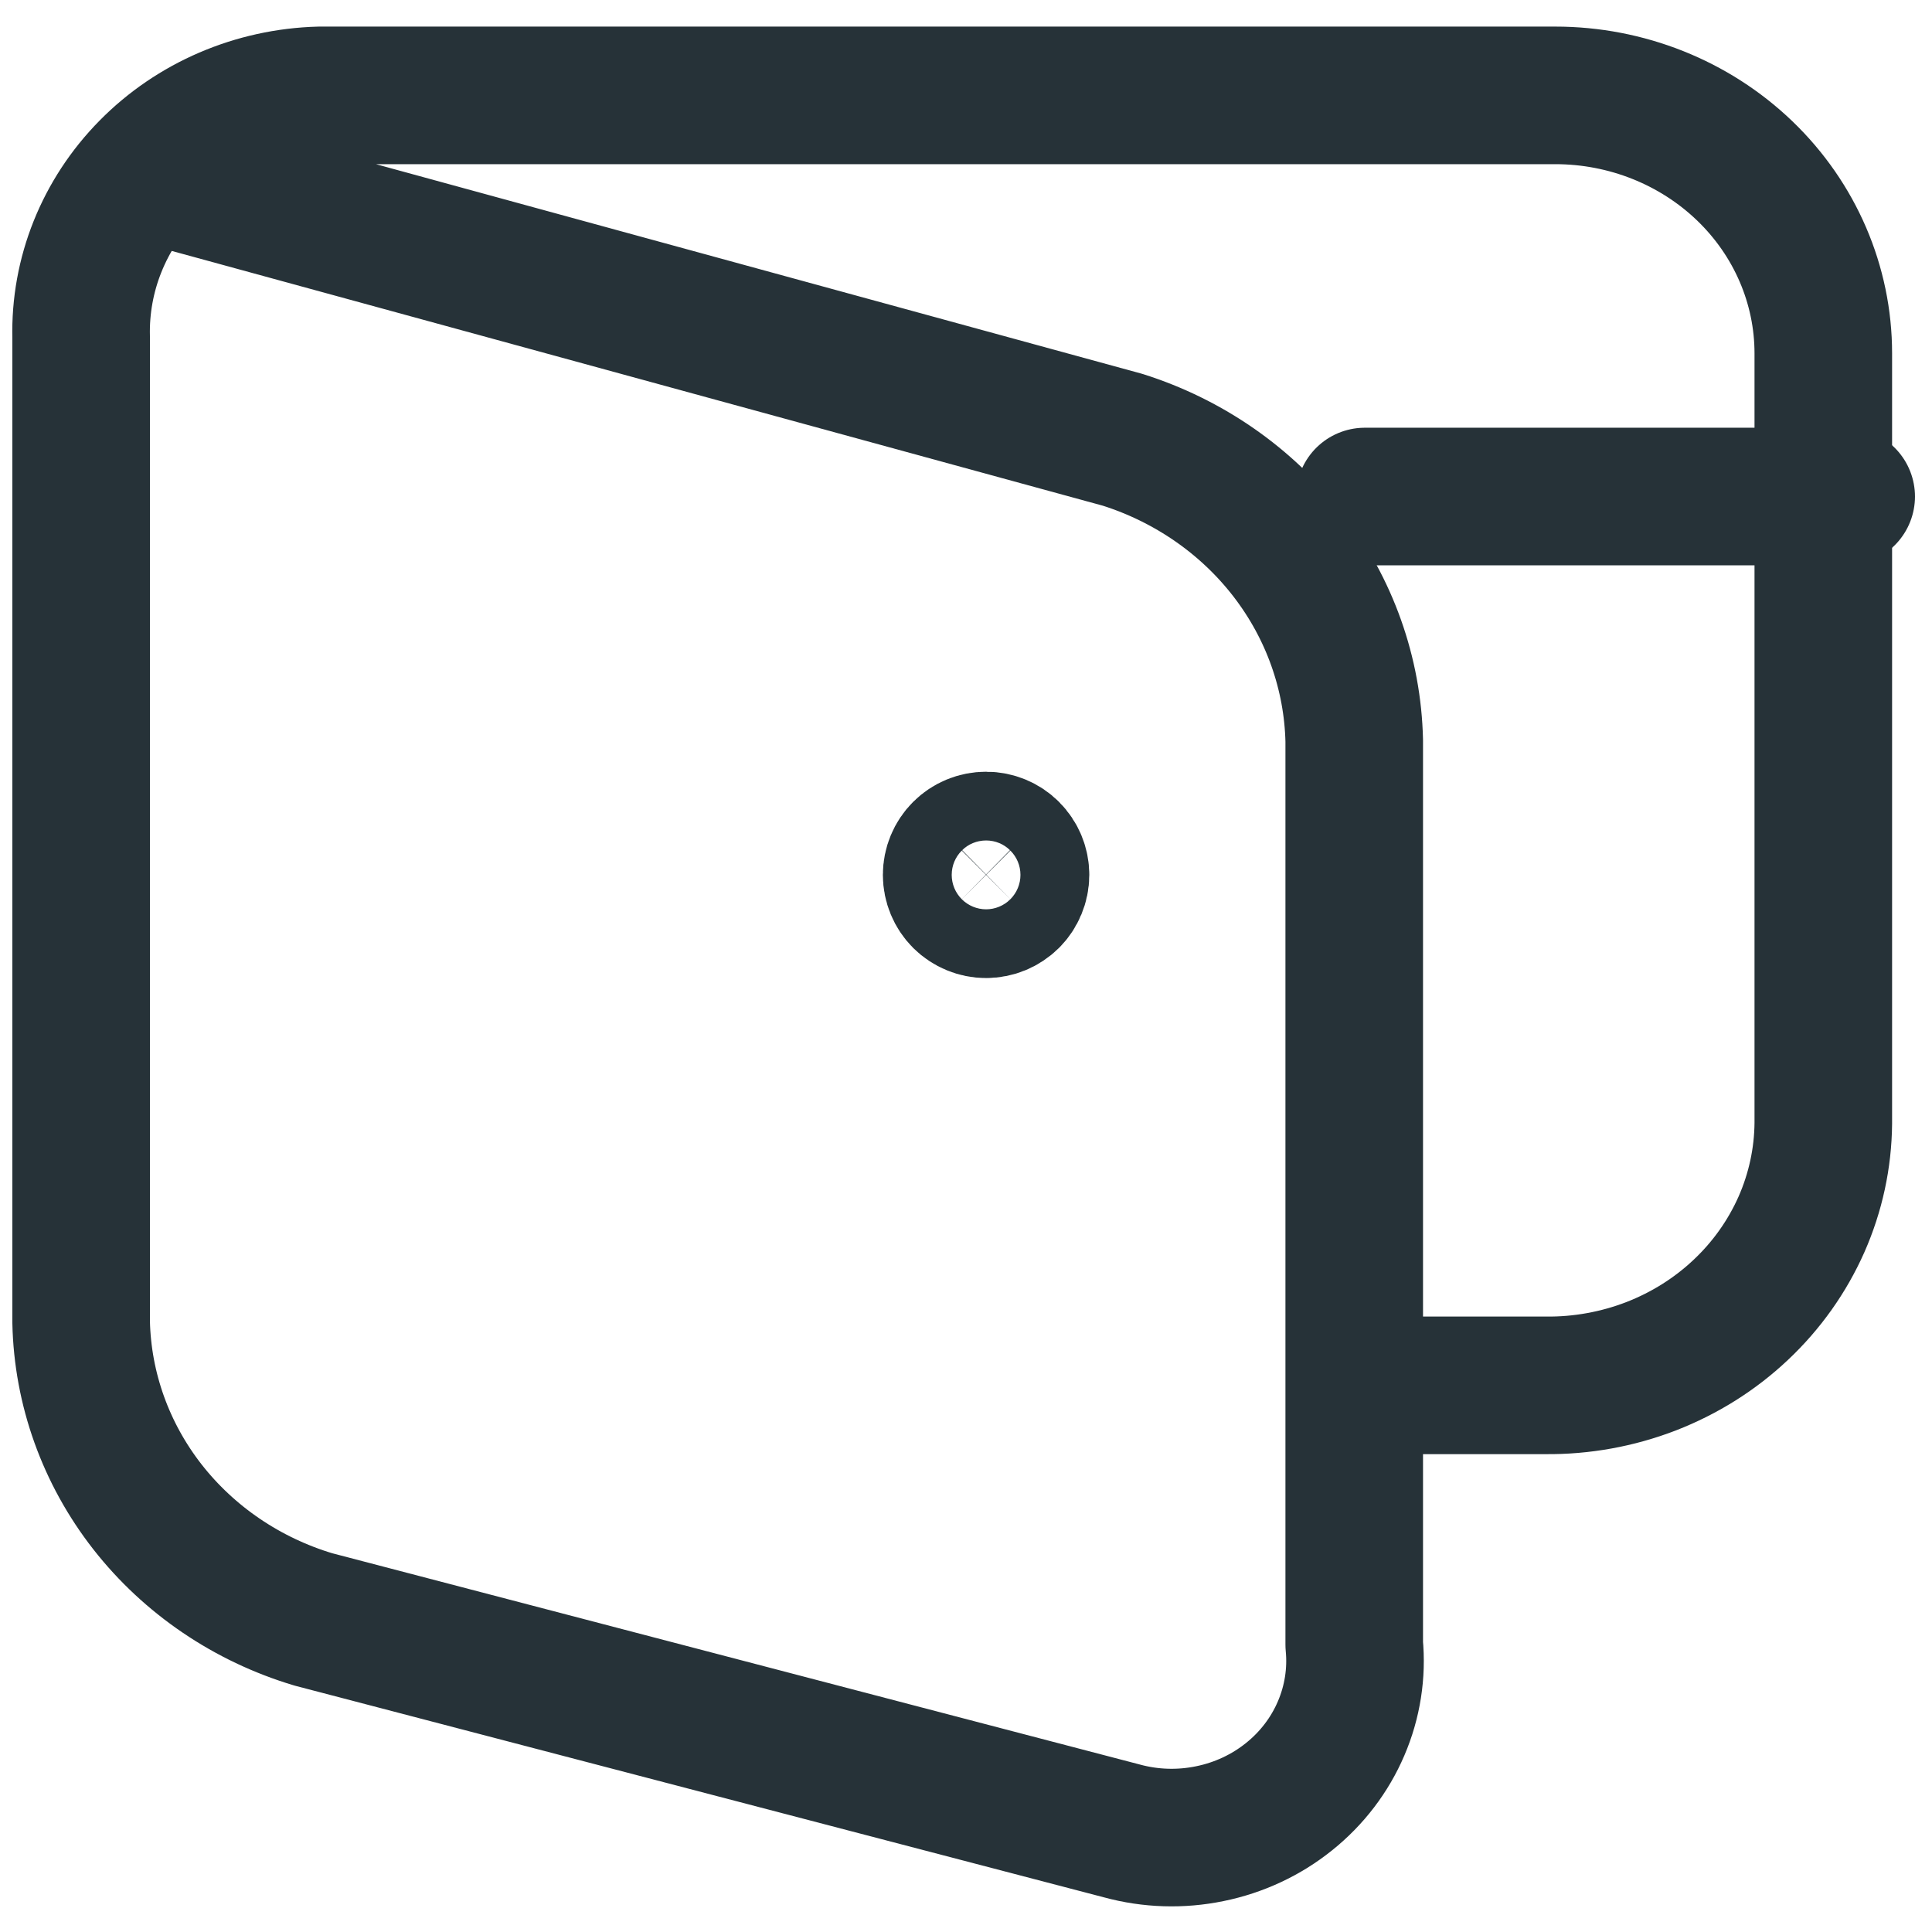
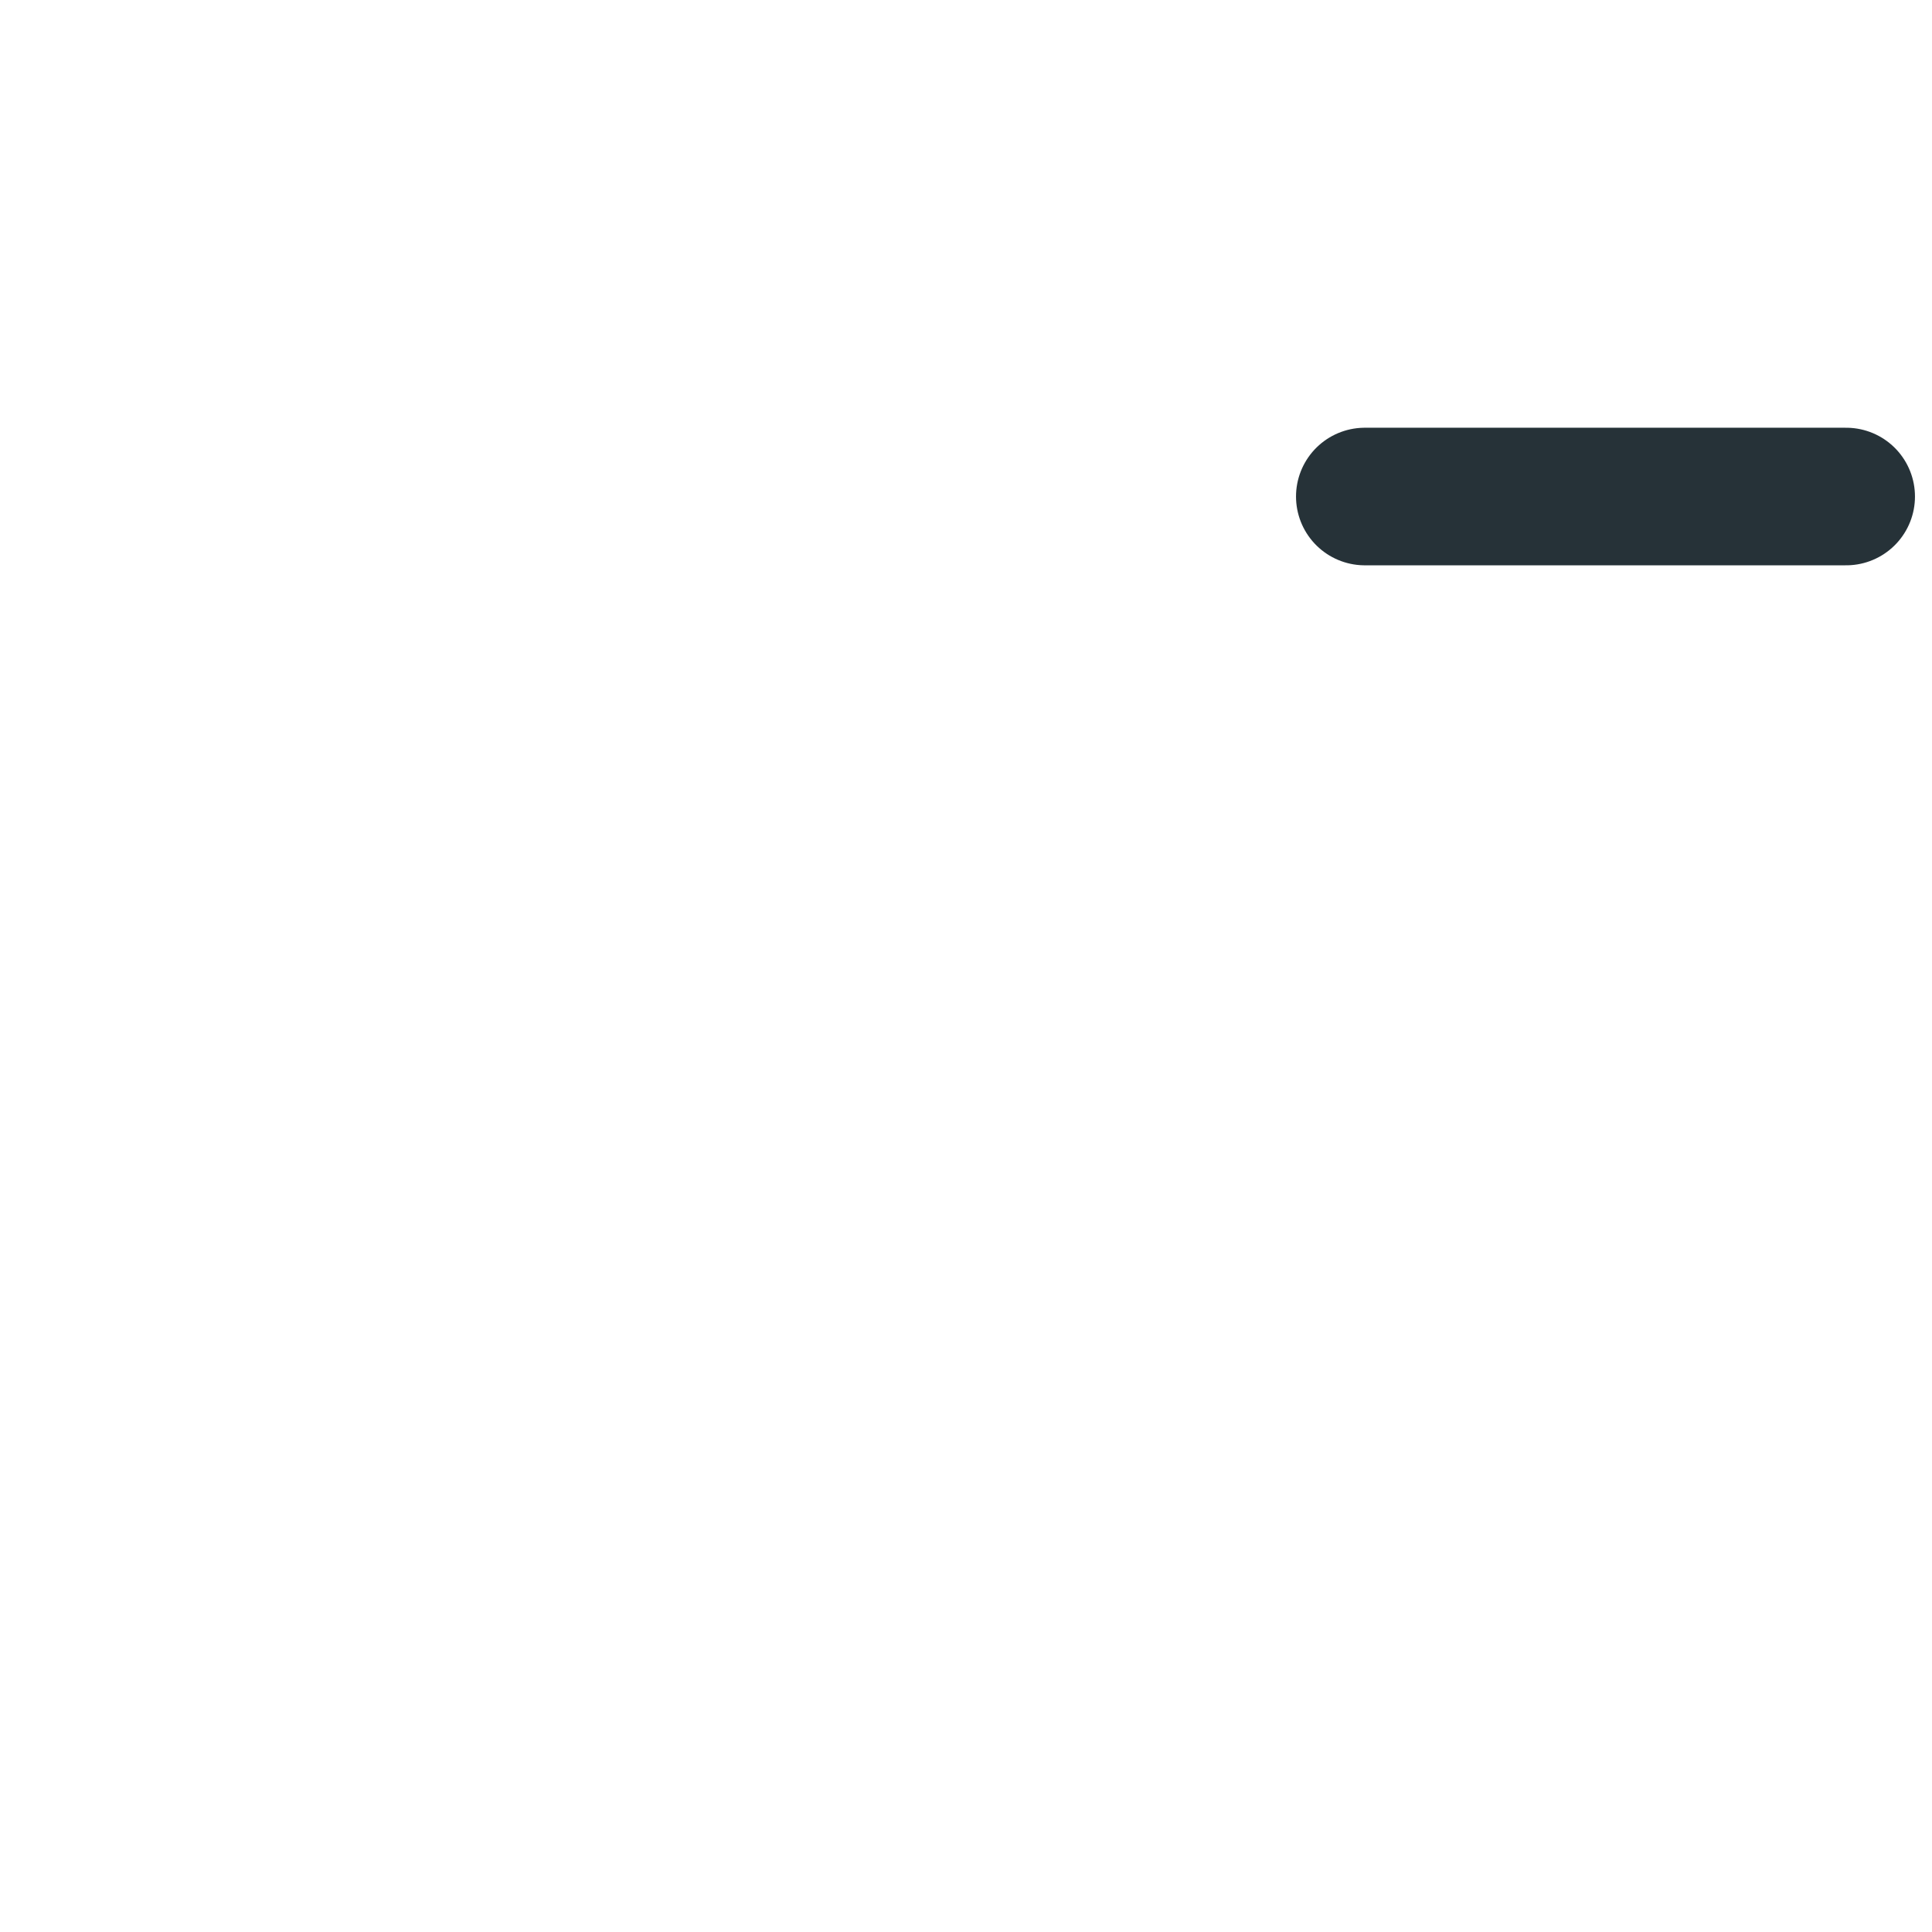
<svg xmlns="http://www.w3.org/2000/svg" width="19" height="19" viewBox="0 0 19 19" fill="none">
-   <path d="M1.428 1.695L11.04 4.325C11.691 4.531 12.26 4.926 12.668 5.456C13.076 5.986 13.303 6.625 13.318 7.285V16.174C13.345 16.454 13.301 16.737 13.189 16.998C13.078 17.258 12.902 17.489 12.677 17.669C12.452 17.85 12.184 17.975 11.898 18.033C11.612 18.092 11.315 18.083 11.033 18.006L3.082 15.926C2.431 15.731 1.86 15.343 1.45 14.819C1.04 14.294 0.812 13.658 0.798 13.002V3.317C0.783 2.702 1.021 2.107 1.461 1.661C1.9 1.215 2.505 0.955 3.144 0.938H15.295C15.994 0.938 16.664 1.205 17.159 1.681C17.653 2.156 17.931 2.802 17.931 3.475V11.047C17.928 11.389 17.855 11.727 17.716 12.042C17.576 12.357 17.374 12.642 17.12 12.881C16.866 13.121 16.566 13.309 16.236 13.437C15.906 13.564 15.553 13.628 15.198 13.624H13.318" stroke="#263238" stroke-width="1.353" stroke-linecap="round" stroke-linejoin="round" />
-   <path d="M9.698 8.942C9.608 8.942 9.522 8.906 9.458 8.843C9.395 8.78 9.359 8.693 9.359 8.604C9.359 8.514 9.395 8.428 9.458 8.365C9.522 8.301 9.608 8.266 9.698 8.266M9.698 8.942C9.787 8.942 9.873 8.906 9.937 8.843C10 8.78 10.036 8.693 10.036 8.604C10.036 8.514 10 8.428 9.937 8.365C9.873 8.301 9.787 8.266 9.698 8.266" stroke="#263238" stroke-width="1.353" />
  <path d="M18.156 4.883H13.422" stroke="#263238" stroke-width="1.353" stroke-linecap="round" stroke-linejoin="round" />
</svg>